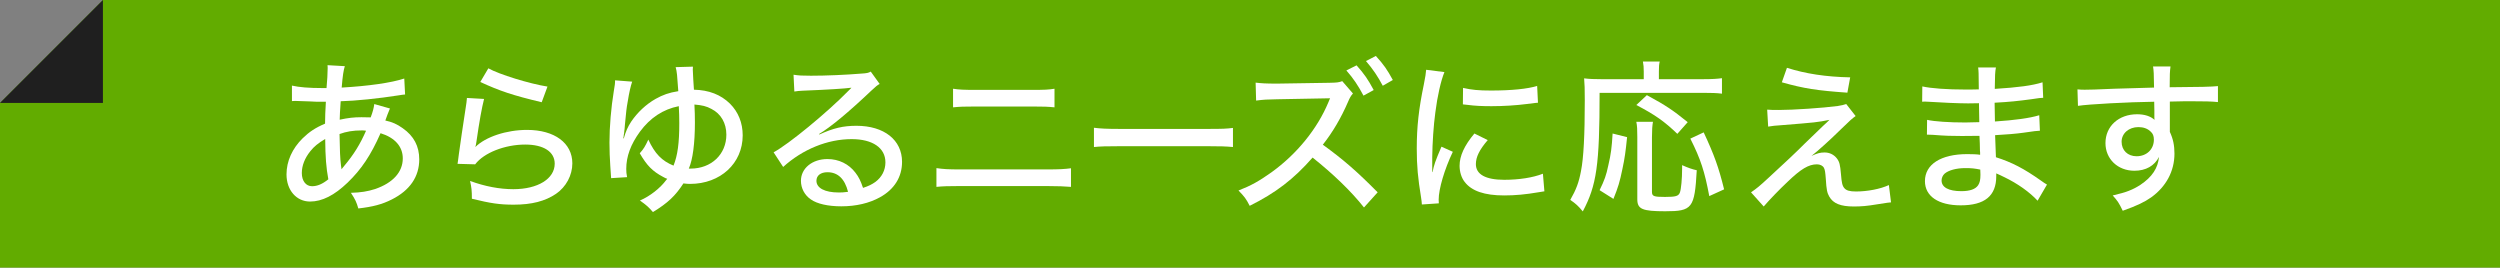
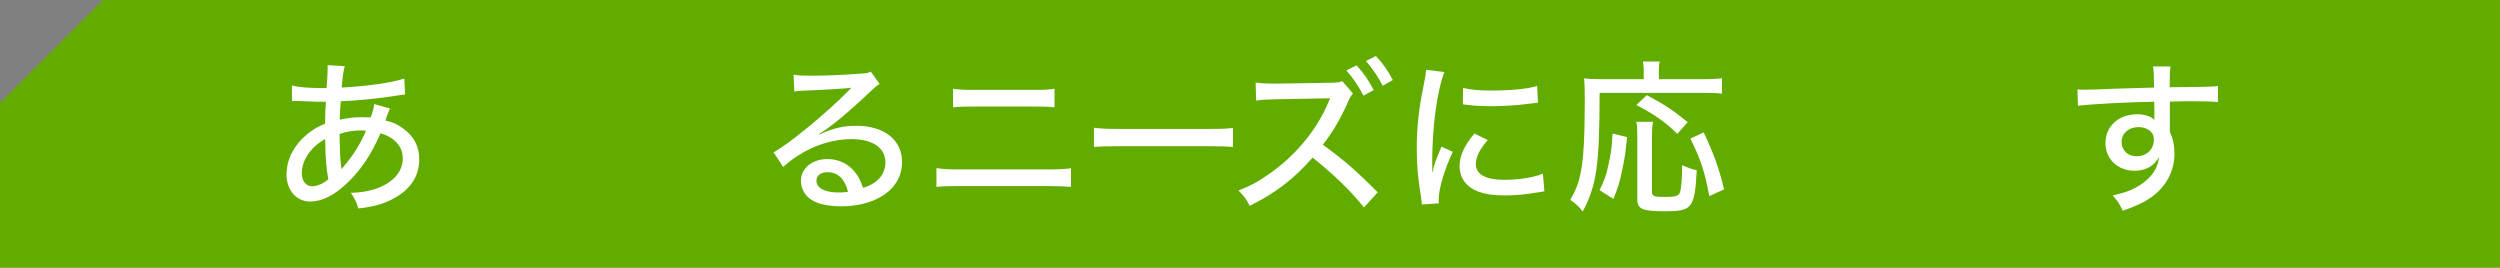
<svg xmlns="http://www.w3.org/2000/svg" version="1.1" id="レイヤー_1" x="0px" y="0px" width="364.346px" height="39px" viewBox="0 0 364.346 39" enable-background="new 0 0 364.346 39" xml:space="preserve">
  <rect x="0" y="0" width="364.346" height="39" fill="#808080" stroke="none" />
  <g>
    <g>
      <g>
        <path fill="#62AC00" d="M364.346,0H15C9.141,5.857,5.857,9.142,0,15v24h364.346V0z" />
      </g>
-       <polygon fill="#1F1F1F" points="15,0.001 15,15.001 0,15.001   " />
    </g>
    <g>
      <path fill="#FFFFFF" d="M42.547,12.475c1.056,0.24,2.447,0.36,4.512,0.36c0.024,0,0.24,0,0.527,0    c0.049-0.528,0.049-0.528,0.121-1.584c0.023-0.288,0.047-1.104,0.047-1.368c0-0.096,0-0.216-0.023-0.384l2.521,0.144    c-0.192,0.625-0.312,1.368-0.456,3.121c3.84-0.216,7.248-0.696,9.121-1.32l0.119,2.328c-0.336,0.024-0.455,0.048-0.912,0.12    c-2.879,0.456-6.336,0.816-8.473,0.864c-0.119,1.776-0.119,1.776-0.145,2.688c1.248-0.264,2.041-0.36,3.17-0.36    c0.432,0,0.72,0,1.344,0.024c0.287-0.744,0.456-1.368,0.527-1.944l2.281,0.648c-0.097,0.216-0.097,0.216-0.36,0.888    c-0.168,0.504-0.216,0.576-0.312,0.864c1.008,0.216,1.703,0.528,2.543,1.128c1.609,1.128,2.4,2.617,2.4,4.537    c0,2.52-1.367,4.512-3.984,5.832c-1.416,0.721-2.783,1.08-4.896,1.32c-0.264-0.912-0.432-1.296-1.08-2.279    c1.465-0.049,2.4-0.193,3.529-0.553c2.592-0.889,4.031-2.473,4.031-4.465c0-1.728-1.151-3.023-3.24-3.672    c-1.416,3.217-2.808,5.28-4.8,7.201c-1.921,1.848-3.72,2.76-5.473,2.76c-1.992,0-3.433-1.656-3.433-3.961    c0-1.92,0.84-3.768,2.352-5.256c0.961-0.936,1.85-1.536,3.266-2.136c0.023-1.44,0.023-1.44,0.119-3.192h-0.768    c-0.456,0-0.889,0-1.561-0.048c-0.912-0.024-1.968-0.072-2.136-0.072c-0.097,0-0.265,0-0.479,0.024V12.475z M45.234,22.027    c-0.816,1.009-1.248,2.112-1.248,3.192c0,1.152,0.6,1.92,1.488,1.92c0.768,0,1.512-0.313,2.377-1.008    c-0.313-1.68-0.434-3.217-0.457-5.881C46.363,20.876,45.787,21.331,45.234,22.027z M49.699,24.14    c0.023,0.191,0.023,0.191,0.048,0.313c0,0.119,0,0.119,0.024,0.215c0.215-0.264,0.215-0.264,0.384-0.479    c1.416-1.681,2.328-3.168,3.192-5.136c-0.289-0.048-0.385-0.048-0.625-0.048c-1.248,0-2.256,0.168-3.24,0.528    C49.531,22.027,49.555,22.939,49.699,24.14z" />
-       <path fill="#FFFFFF" d="M70.547,14.419c-0.336,1.32-0.695,3.312-1.104,6.168c-0.072,0.433-0.072,0.528-0.168,0.84    c1.488-1.487,4.537-2.496,7.537-2.496c4.008,0,6.6,1.919,6.6,4.873c0,1.752-0.912,3.432-2.375,4.44    c-1.585,1.08-3.553,1.584-6.169,1.584c-2.063,0-3.337-0.192-6.097-0.864c0-1.2-0.049-1.607-0.264-2.592    c2.16,0.792,4.297,1.199,6.313,1.199c3.552,0,6.023-1.512,6.023-3.72c0-1.728-1.607-2.784-4.295-2.784    c-2.977,0-6.025,1.2-7.297,2.881l-2.568-0.072c0.072-0.408,0.072-0.528,0.191-1.416c0.24-1.752,0.553-3.889,1.008-6.841    c0.097-0.552,0.121-0.84,0.168-1.344L70.547,14.419z M71.172,9.955c1.561,0.888,6.024,2.256,8.617,2.664l-0.841,2.28    c-4.249-1.008-6.144-1.656-8.952-2.952L71.172,9.955z" />
-       <path fill="#FFFFFF" d="M92.131,11.898c-0.217,0.648-0.433,1.536-0.648,2.904c-0.191,1.032-0.216,1.392-0.408,3.36    c-0.048,0.648-0.048,0.648-0.096,0.984c-0.023,0.288-0.023,0.288-0.072,0.528c-0.023,0.24-0.023,0.264-0.072,0.48l0.072,0.023    c0.313-1.08,0.553-1.632,1.08-2.448c0.912-1.344,2.16-2.52,3.553-3.312c1.08-0.6,1.943-0.912,3.313-1.128    c-0.168-2.376-0.192-2.808-0.385-3.504l2.521-0.072c-0.024,0.216-0.024,0.336-0.024,0.408c0,0.12,0,0.288,0.072,1.488    c0.023,0.408,0.049,0.768,0.096,1.464c2.185,0.048,3.912,0.72,5.258,2.04c1.199,1.2,1.848,2.784,1.848,4.609    c0,4.08-3.24,7.08-7.682,7.08c-0.312,0-0.504-0.023-0.959-0.072c-1.178,1.824-2.281,2.856-4.441,4.177    c-0.623-0.72-0.936-1.009-1.896-1.681c1.487-0.647,2.952-1.8,3.841-3c0.07-0.096,0.096-0.096,0.144-0.168    c-0.192-0.048-0.312-0.119-0.624-0.287c-1.537-0.816-2.353-1.656-3.385-3.434c0.553-0.623,0.768-0.959,1.248-1.992    c0.961,2.064,1.969,3.097,3.672,3.793c0.6-1.488,0.841-3.289,0.841-6.168c0-0.936-0.024-1.536-0.071-2.497    c-2.305,0.456-4.178,1.705-5.665,3.721c-1.345,1.849-1.992,3.601-1.992,5.425c0,0.432,0.024,0.695,0.12,1.199l-2.328,0.145    c-0.024-0.408-0.024-0.408-0.121-1.824c-0.071-0.912-0.119-2.328-0.119-3.36c0-2.304,0.24-5.112,0.624-7.44    c0.168-1.032,0.192-1.104,0.192-1.632L92.131,11.898z M100.651,24.571c3.024,0,5.208-2.088,5.208-4.944    c0-1.68-0.791-3.048-2.16-3.745c-0.744-0.408-1.367-0.552-2.496-0.648c0.049,0.96,0.072,1.632,0.072,2.616    c0,3.025-0.313,5.424-0.889,6.72c0.024,0,0.049,0,0.049,0H100.651z" />
      <path fill="#FFFFFF" d="M115.648,10.891c0.791,0.12,1.224,0.144,2.544,0.144c2.185,0,5.017-0.12,7.368-0.312    c0.769-0.048,1.008-0.096,1.344-0.288l1.297,1.8c-0.359,0.192-0.504,0.312-1.225,0.984c-3.336,3.168-5.953,5.328-7.608,6.313    l0.048,0.072c2.041-0.936,3.48-1.272,5.4-1.272c4.033,0,6.648,2.064,6.648,5.256c0,2.209-1.127,4.009-3.216,5.161    c-1.56,0.864-3.479,1.319-5.64,1.319c-1.922,0-3.529-0.359-4.441-1.008c-0.912-0.623-1.439-1.632-1.439-2.712    c0-1.824,1.656-3.168,3.863-3.168c1.656,0,3.121,0.72,4.08,1.992c0.48,0.624,0.745,1.151,1.105,2.208    c0.815-0.264,1.295-0.504,1.8-0.864c0.937-0.696,1.464-1.704,1.464-2.856c0-2.111-1.872-3.384-4.92-3.384    c-3.529,0-7.152,1.487-9.984,4.056l-1.393-2.136c2.16-1.151,7.801-5.784,10.92-8.977c0.072-0.072,0.337-0.336,0.408-0.408    l-0.023-0.024c-0.864,0.12-3.432,0.288-7.08,0.432c-0.529,0.024-0.721,0.048-1.201,0.12L115.648,10.891z M120.592,25.1    c-0.984,0-1.607,0.479-1.607,1.248c0,1.056,1.225,1.704,3.24,1.704c0.48,0,0.624,0,1.368-0.096    C123.113,26.06,122.104,25.1,120.592,25.1z" />
      <path fill="#FFFFFF" d="M136.473,24.499c0.96,0.145,1.704,0.192,3.432,0.192h12.626c1.849,0,2.64-0.048,3.552-0.168v2.712    c-0.84-0.071-1.92-0.119-3.527-0.119h-12.697c-1.633,0-2.449,0.023-3.385,0.119V24.499z M138.896,12.931    c0.912,0.144,1.584,0.168,3.337,0.168h8.208c1.801,0,2.353-0.024,3.24-0.168v2.712c-0.959-0.096-1.584-0.12-3.191-0.12h-8.305    c-1.873,0-2.232,0.024-3.289,0.12V12.931z" />
      <path fill="#FFFFFF" d="M159.432,18.619c0.888,0.12,1.92,0.168,3.695,0.168h12.986c2.063,0,2.64-0.024,3.576-0.144v2.784    c-1.057-0.096-1.824-0.119-3.601-0.119h-12.938c-2.017,0-2.735,0.023-3.72,0.119V18.619z" />
      <path fill="#FFFFFF" d="M198.785,30.236c-1.896-2.4-4.536-4.921-7.488-7.272c-2.783,3.168-5.4,5.16-9.169,7.032    c-0.528-1.032-0.769-1.345-1.632-2.232c1.848-0.72,3-1.368,4.824-2.664c3.696-2.664,6.672-6.336,8.281-10.201l0.238-0.576    l-7.703,0.144c-1.488,0.024-1.944,0.048-3.072,0.192l-0.072-2.616c0.816,0.096,1.416,0.144,3.12,0.144l7.608-0.12    c1.152-0.024,1.369-0.048,1.896-0.24l1.561,1.8c-0.289,0.312-0.48,0.648-0.721,1.224c-0.984,2.28-2.208,4.393-3.672,6.24    c3.023,2.185,4.944,3.865,7.992,6.938L198.785,30.236z M197.705,9.522c1.129,1.272,1.656,2.04,2.496,3.6l-1.488,0.816    c-0.791-1.488-1.463-2.496-2.496-3.672L197.705,9.522z M200.514,8.154c1.152,1.272,1.656,1.992,2.473,3.504l-1.465,0.84    c-0.744-1.392-1.416-2.4-2.449-3.6L200.514,8.154z" />
      <path fill="#FFFFFF" d="M210.508,10.506c-0.504,1.224-1.031,3.528-1.32,5.856c-0.264,1.92-0.432,4.464-0.455,6.552    c0,1.225,0,1.945,0,2.16h0.048c0.216-1.056,0.36-1.512,1.296-3.695l1.656,0.744c-1.225,2.567-2.064,5.424-2.064,6.984    c0,0.096,0,0.287,0.024,0.527l-2.472,0.168c-0.024-0.408-0.049-0.552-0.121-1.056c-0.455-2.784-0.623-4.561-0.623-7.081    c0-3.192,0.287-5.784,1.031-9.36c0.24-1.248,0.288-1.512,0.336-2.136L210.508,10.506z M216.82,20.419    c-1.199,1.393-1.728,2.449-1.728,3.504c0,1.488,1.416,2.281,4.128,2.281c2.137,0,4.201-0.313,5.641-0.889l0.217,2.568    c-0.313,0.049-0.385,0.049-0.912,0.145c-1.824,0.312-3.337,0.455-4.945,0.455c-2.881,0-4.752-0.647-5.76-1.968    c-0.48-0.601-0.744-1.487-0.744-2.353c0-1.439,0.695-2.951,2.16-4.704L216.82,20.419z M213.221,12.811    c1.271,0.288,2.256,0.384,4.08,0.384c2.953,0,5.352-0.24,6.721-0.672l0.119,2.448c-0.168,0-0.311,0.024-1.68,0.192    c-1.488,0.192-3.336,0.312-5.088,0.312c-1.368,0-2.449-0.048-3.504-0.192c-0.336-0.024-0.408-0.048-0.672-0.072L213.221,12.811z" />
      <path fill="#FFFFFF" d="M239.557,10.411c0-0.552-0.025-0.96-0.121-1.44h2.448c-0.096,0.408-0.12,0.768-0.12,1.44v1.128h6.457    c1.296,0,2.064-0.048,2.736-0.144v2.256c-0.744-0.096-1.513-0.12-2.736-0.12h-15.098c0,10.537-0.432,13.49-2.449,17.281    c-0.646-0.791-1.055-1.151-1.823-1.68c0.864-1.512,1.249-2.544,1.561-4.2c0.384-1.944,0.552-5.256,0.552-10.297    c0-1.68-0.023-2.424-0.096-3.216c0.744,0.096,1.488,0.12,2.473,0.12h6.217V10.411z M233.123,27.716    c0.721-1.488,0.96-2.137,1.271-3.624c0.385-1.632,0.505-2.593,0.625-4.633l2.111,0.528c-0.215,2.088-0.336,3.049-0.695,4.704    c-0.361,1.753-0.6,2.593-1.297,4.296L233.123,27.716z M244.452,19.507c-1.872-1.8-3.216-2.76-5.977-4.201l1.536-1.44    c2.784,1.512,3.721,2.136,5.953,3.937L244.452,19.507z M240.9,17.755c-0.096,0.552-0.145,1.176-0.145,2.232v7.969    c0,0.648,0.264,0.744,1.896,0.744c1.584,0,1.992-0.12,2.184-0.672c0.168-0.457,0.313-1.992,0.313-3.408c0-0.121,0-0.313,0-0.553    c0.863,0.385,1.464,0.6,2.136,0.744c-0.312,5.545-0.647,5.977-4.608,5.977c-3.336,0-4.057-0.313-4.057-1.752v-9.072    c0-1.081-0.023-1.633-0.144-2.209H240.9z M249.107,28.58c-0.672-3.577-1.247-5.376-2.76-8.377l1.945-0.912    c1.535,3.288,2.184,5.089,2.976,8.305L249.107,28.58z" />
-       <path fill="#FFFFFF" d="M257.546,15.979c0.672,0.048,0.792,0.048,1.728,0.048c2.064,0,6.361-0.288,8.545-0.576    c0.576-0.096,0.912-0.168,1.248-0.288l1.369,1.752c-0.457,0.312-0.889,0.696-2.088,1.872c-1.584,1.56-3.385,3.192-4.346,3.937    c0.84-0.385,1.271-0.504,1.896-0.504c0.721,0,1.344,0.287,1.801,0.863c0.384,0.504,0.48,0.912,0.6,2.281    c0.096,1.224,0.191,1.703,0.48,2.039c0.287,0.36,0.791,0.504,1.703,0.504c1.681,0,3.553-0.359,4.801-0.936l0.313,2.521    c-0.336,0.024-0.36,0.024-2.041,0.288c-1.439,0.24-2.279,0.313-3.385,0.313c-1.919,0-3-0.433-3.574-1.441    c-0.313-0.551-0.409-0.983-0.506-2.592c-0.071-0.936-0.119-1.296-0.264-1.584c-0.168-0.336-0.576-0.527-1.031-0.527    c-1.201,0-2.328,0.672-4.273,2.543c-1.176,1.104-2.64,2.617-3.48,3.602l-1.848-2.064c0.863-0.601,1.225-0.889,2.545-2.113    c2.424-2.231,3.84-3.552,5.305-5.016c1.535-1.488,1.752-1.704,2.664-2.568c0.479-0.432,0.479-0.432,0.912-0.864    c-1.824,0.36-1.824,0.36-7.201,0.792c-0.816,0.048-0.912,0.072-1.729,0.192L257.546,15.979z M260.426,9.882    c2.688,0.864,5.689,1.32,9.217,1.392l-0.408,2.232c-4.439-0.312-6.313-0.6-9.553-1.512L260.426,9.882z" />
-       <path fill="#FFFFFF" d="M296.955,29.252c-1.152-1.248-2.928-2.521-4.896-3.456c-0.264-0.145-0.816-0.385-1.128-0.528    c0,0.12,0,0.265,0,0.408c0,2.88-1.681,4.249-5.185,4.249c-3.24,0-5.209-1.32-5.209-3.529c0-2.447,2.329-3.936,6.17-3.936    c0.768,0,1.416,0.023,1.871,0.096c0-0.096,0-0.096,0-0.336c0-0.024-0.023-0.12-0.023-0.264c0-0.145-0.024-0.529-0.024-1.08    c-0.024-0.24-0.024-0.601-0.048-1.08c-0.936,0-1.943,0.023-2.568,0.023c-1.488,0-2.4-0.023-4.225-0.168    c-0.287-0.024-0.504-0.024-0.672-0.024c-0.047,0-0.119,0-0.191,0l0.023-2.161c1.057,0.24,3.217,0.384,5.568,0.384    c0.528,0,1.297-0.024,2.041-0.048l-0.049-2.76c-0.721,0.024-1.104,0.024-1.56,0.024c-1.368,0-4.104-0.12-5.856-0.24    c-0.24-0.024-0.408-0.024-0.504-0.024c-0.072,0-0.192,0-0.36,0.024l0.024-2.232c1.295,0.288,3.6,0.456,6.336,0.456    c0.385,0,1.176,0,1.896-0.024c-0.024-2.616-0.024-2.616-0.096-3.192h2.592c-0.119,0.6-0.145,1.128-0.168,3.12    c3.408-0.216,5.448-0.48,6.961-0.96l0.096,2.256c-0.48,0.024-0.48,0.024-1.776,0.216c-1.993,0.264-3.073,0.384-5.304,0.504    c0.023,0.84,0.023,0.84,0.047,2.736c2.881-0.192,5.041-0.48,6.457-0.912l0.096,2.256c-0.527,0.024-0.72,0.048-2.376,0.288    c-0.983,0.144-2.712,0.288-4.151,0.36c0.07,1.849,0.096,2.929,0.119,3.216c2.328,0.744,4.057,1.633,6.601,3.433    c0.407,0.288,0.504,0.36,0.839,0.552L296.955,29.252z M286.418,24.499c-1.297,0-2.447,0.313-3.023,0.816    c-0.265,0.24-0.433,0.625-0.433,0.984c0,1.008,1.032,1.561,2.88,1.561c1.248,0,2.064-0.289,2.449-0.865    c0.239-0.359,0.336-0.791,0.336-1.535c0-0.145-0.024-0.744-0.024-0.744C287.762,24.548,287.354,24.499,286.418,24.499z" />
      <path fill="#FFFFFF" d="M302.766,13.027c0.505,0.048,0.697,0.048,1.08,0.048c0.673,0,1.633-0.024,4.297-0.144    c1.561-0.048,1.561-0.048,5.785-0.168c-0.024-2.04-0.049-2.472-0.145-3.072h2.545c-0.097,0.72-0.121,1.152-0.121,3.024    c4.369-0.024,6.193-0.072,7.033-0.168v2.329c-0.864-0.096-1.992-0.12-4.033-0.12c-0.647,0-1.055,0-2.976,0.048v4.417    c0.479,1.032,0.672,1.968,0.672,3.168c0,2.568-1.224,4.824-3.408,6.385c-0.96,0.672-2.04,1.199-4.128,1.943    c-0.553-1.152-0.769-1.464-1.465-2.232c1.992-0.455,2.953-0.84,4.057-1.56c1.68-1.128,2.545-2.425,2.688-4.056    c-0.648,1.295-1.921,2.016-3.577,2.016c-2.424,0-4.223-1.704-4.223-4.033c0-2.447,1.919-4.2,4.607-4.2    c1.104,0,1.969,0.288,2.544,0.816c0-0.096,0-0.096-0.024-0.312c0-0.024,0-0.648,0-1.032l-0.023-1.296    c-3.816,0.048-9.601,0.36-11.113,0.6L302.766,13.027z M309.199,20.659c0,1.248,0.887,2.112,2.184,2.112    c1.465,0,2.521-1.009,2.521-2.425c0-0.527-0.144-0.888-0.479-1.175c-0.434-0.432-1.057-0.648-1.777-0.648    C310.254,18.523,309.199,19.435,309.199,20.659z" />
    </g>
  </g>
</svg>